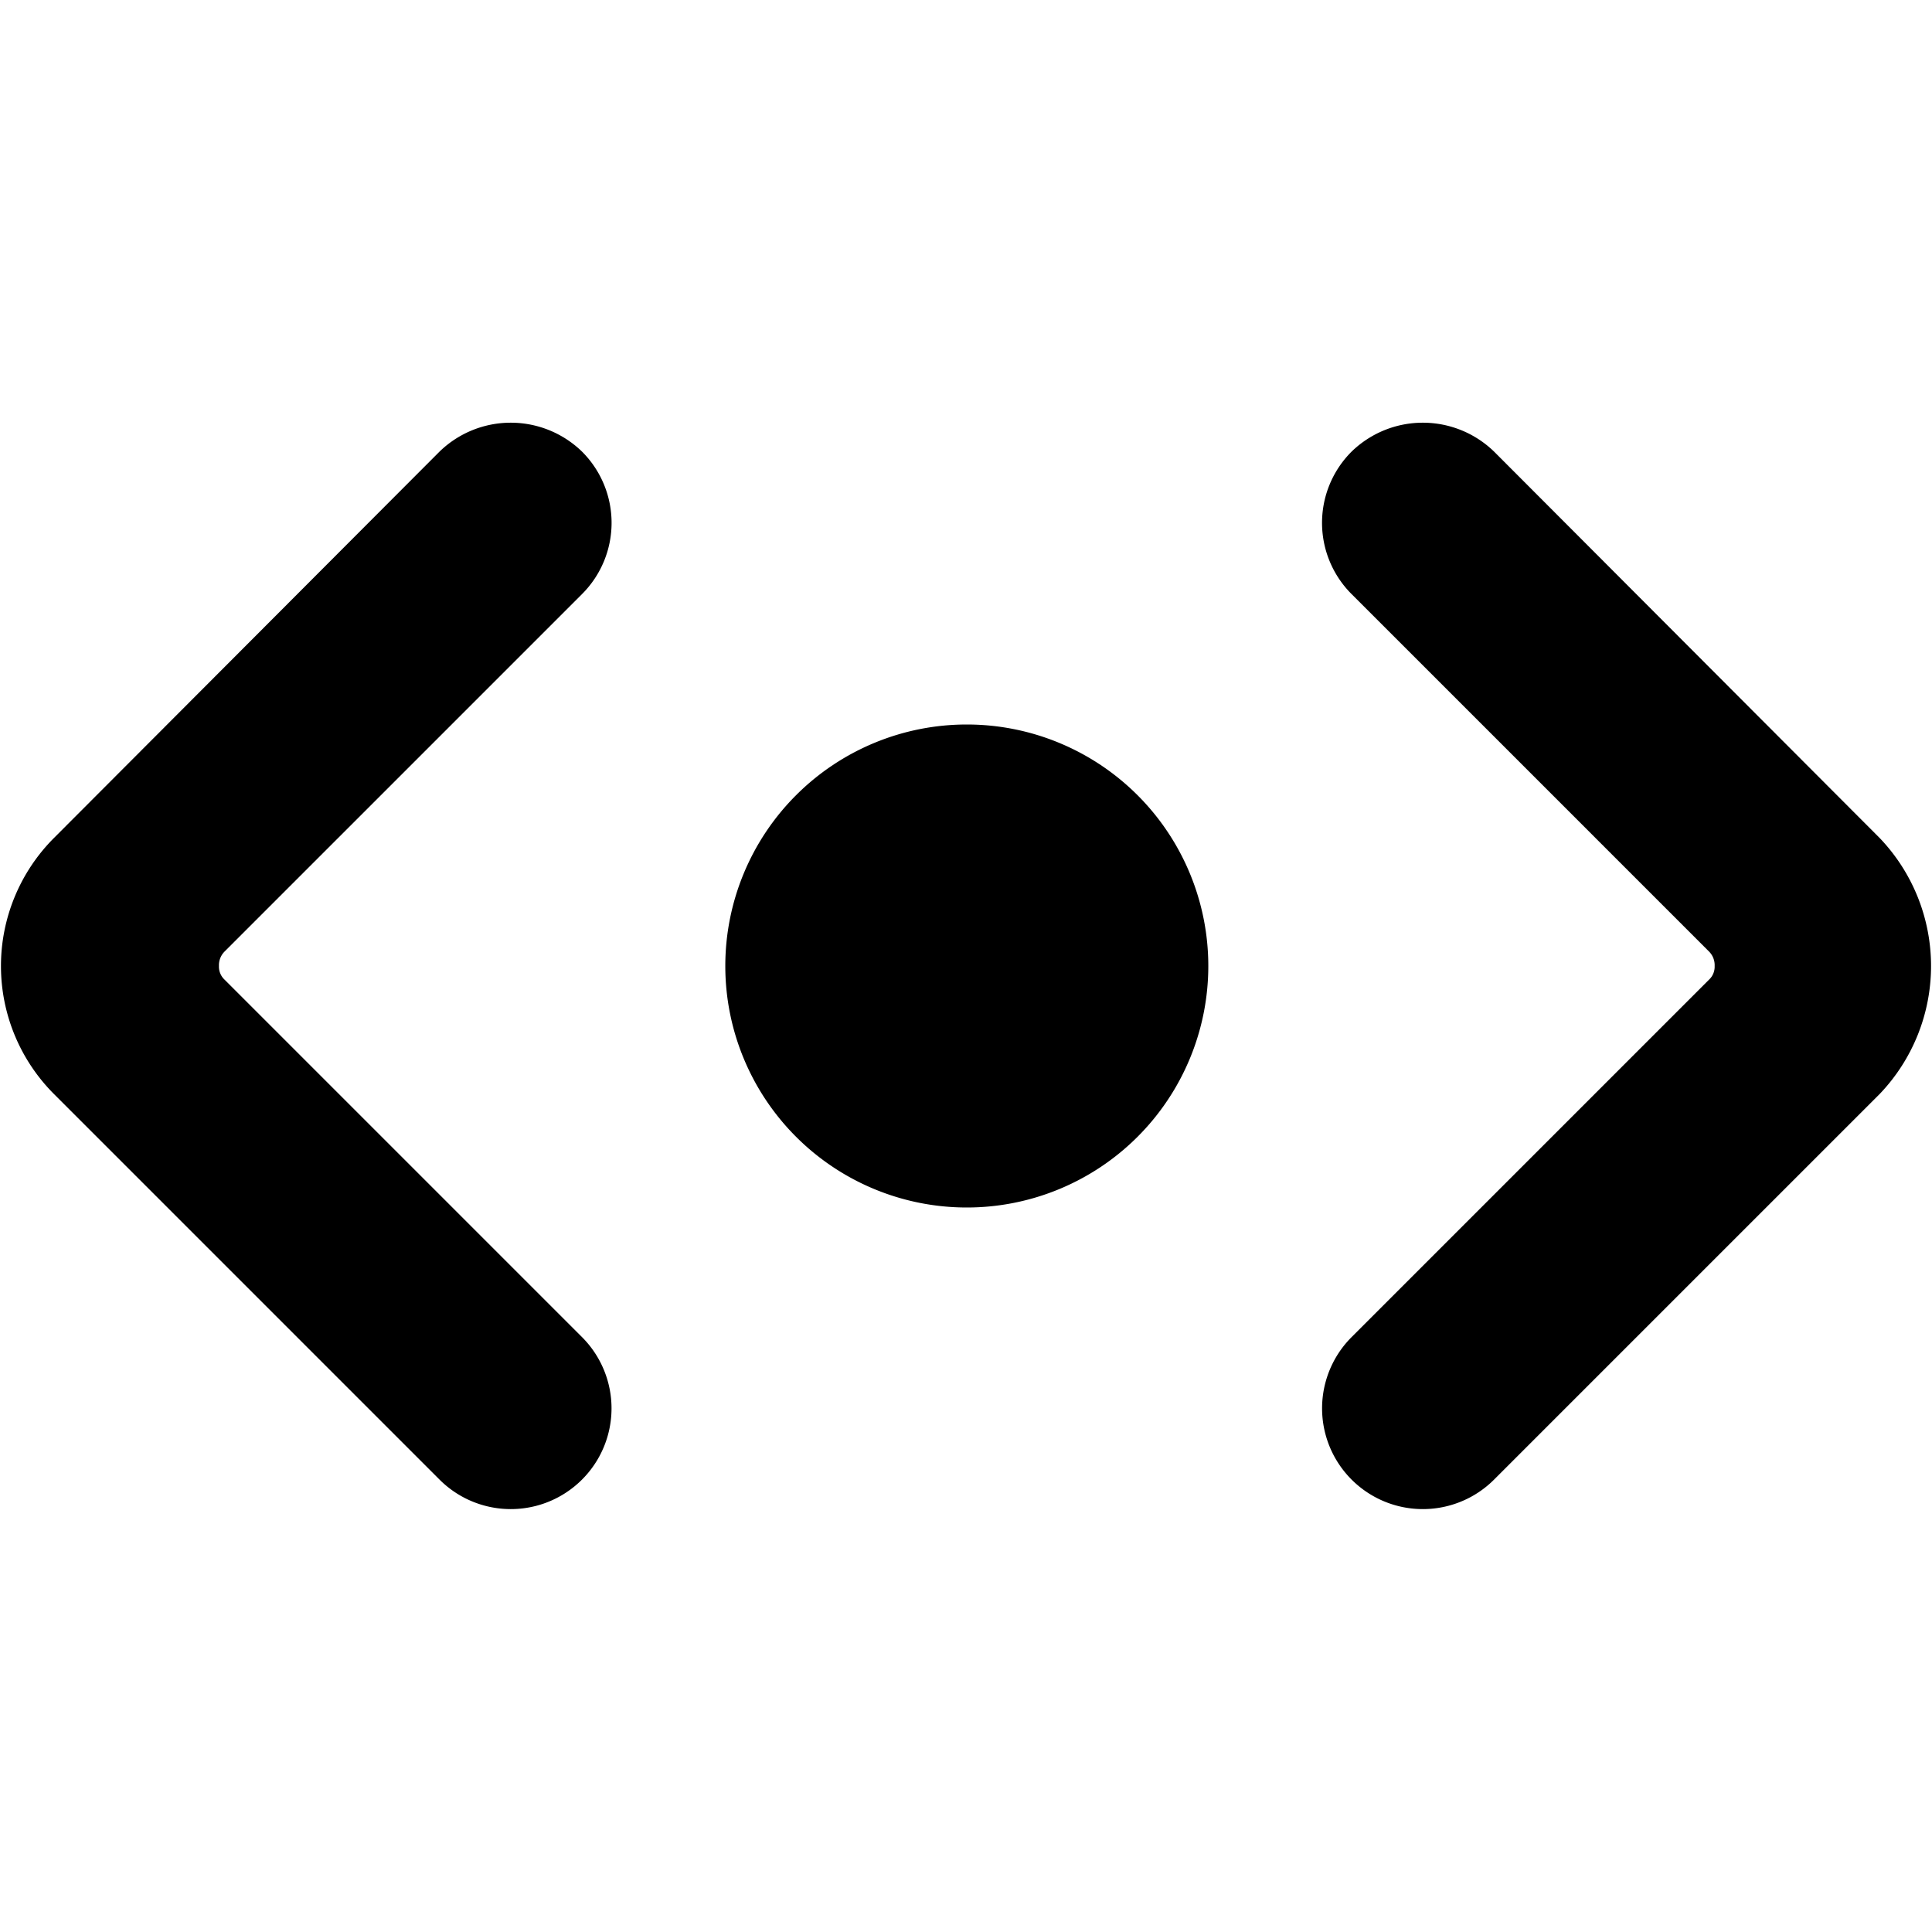
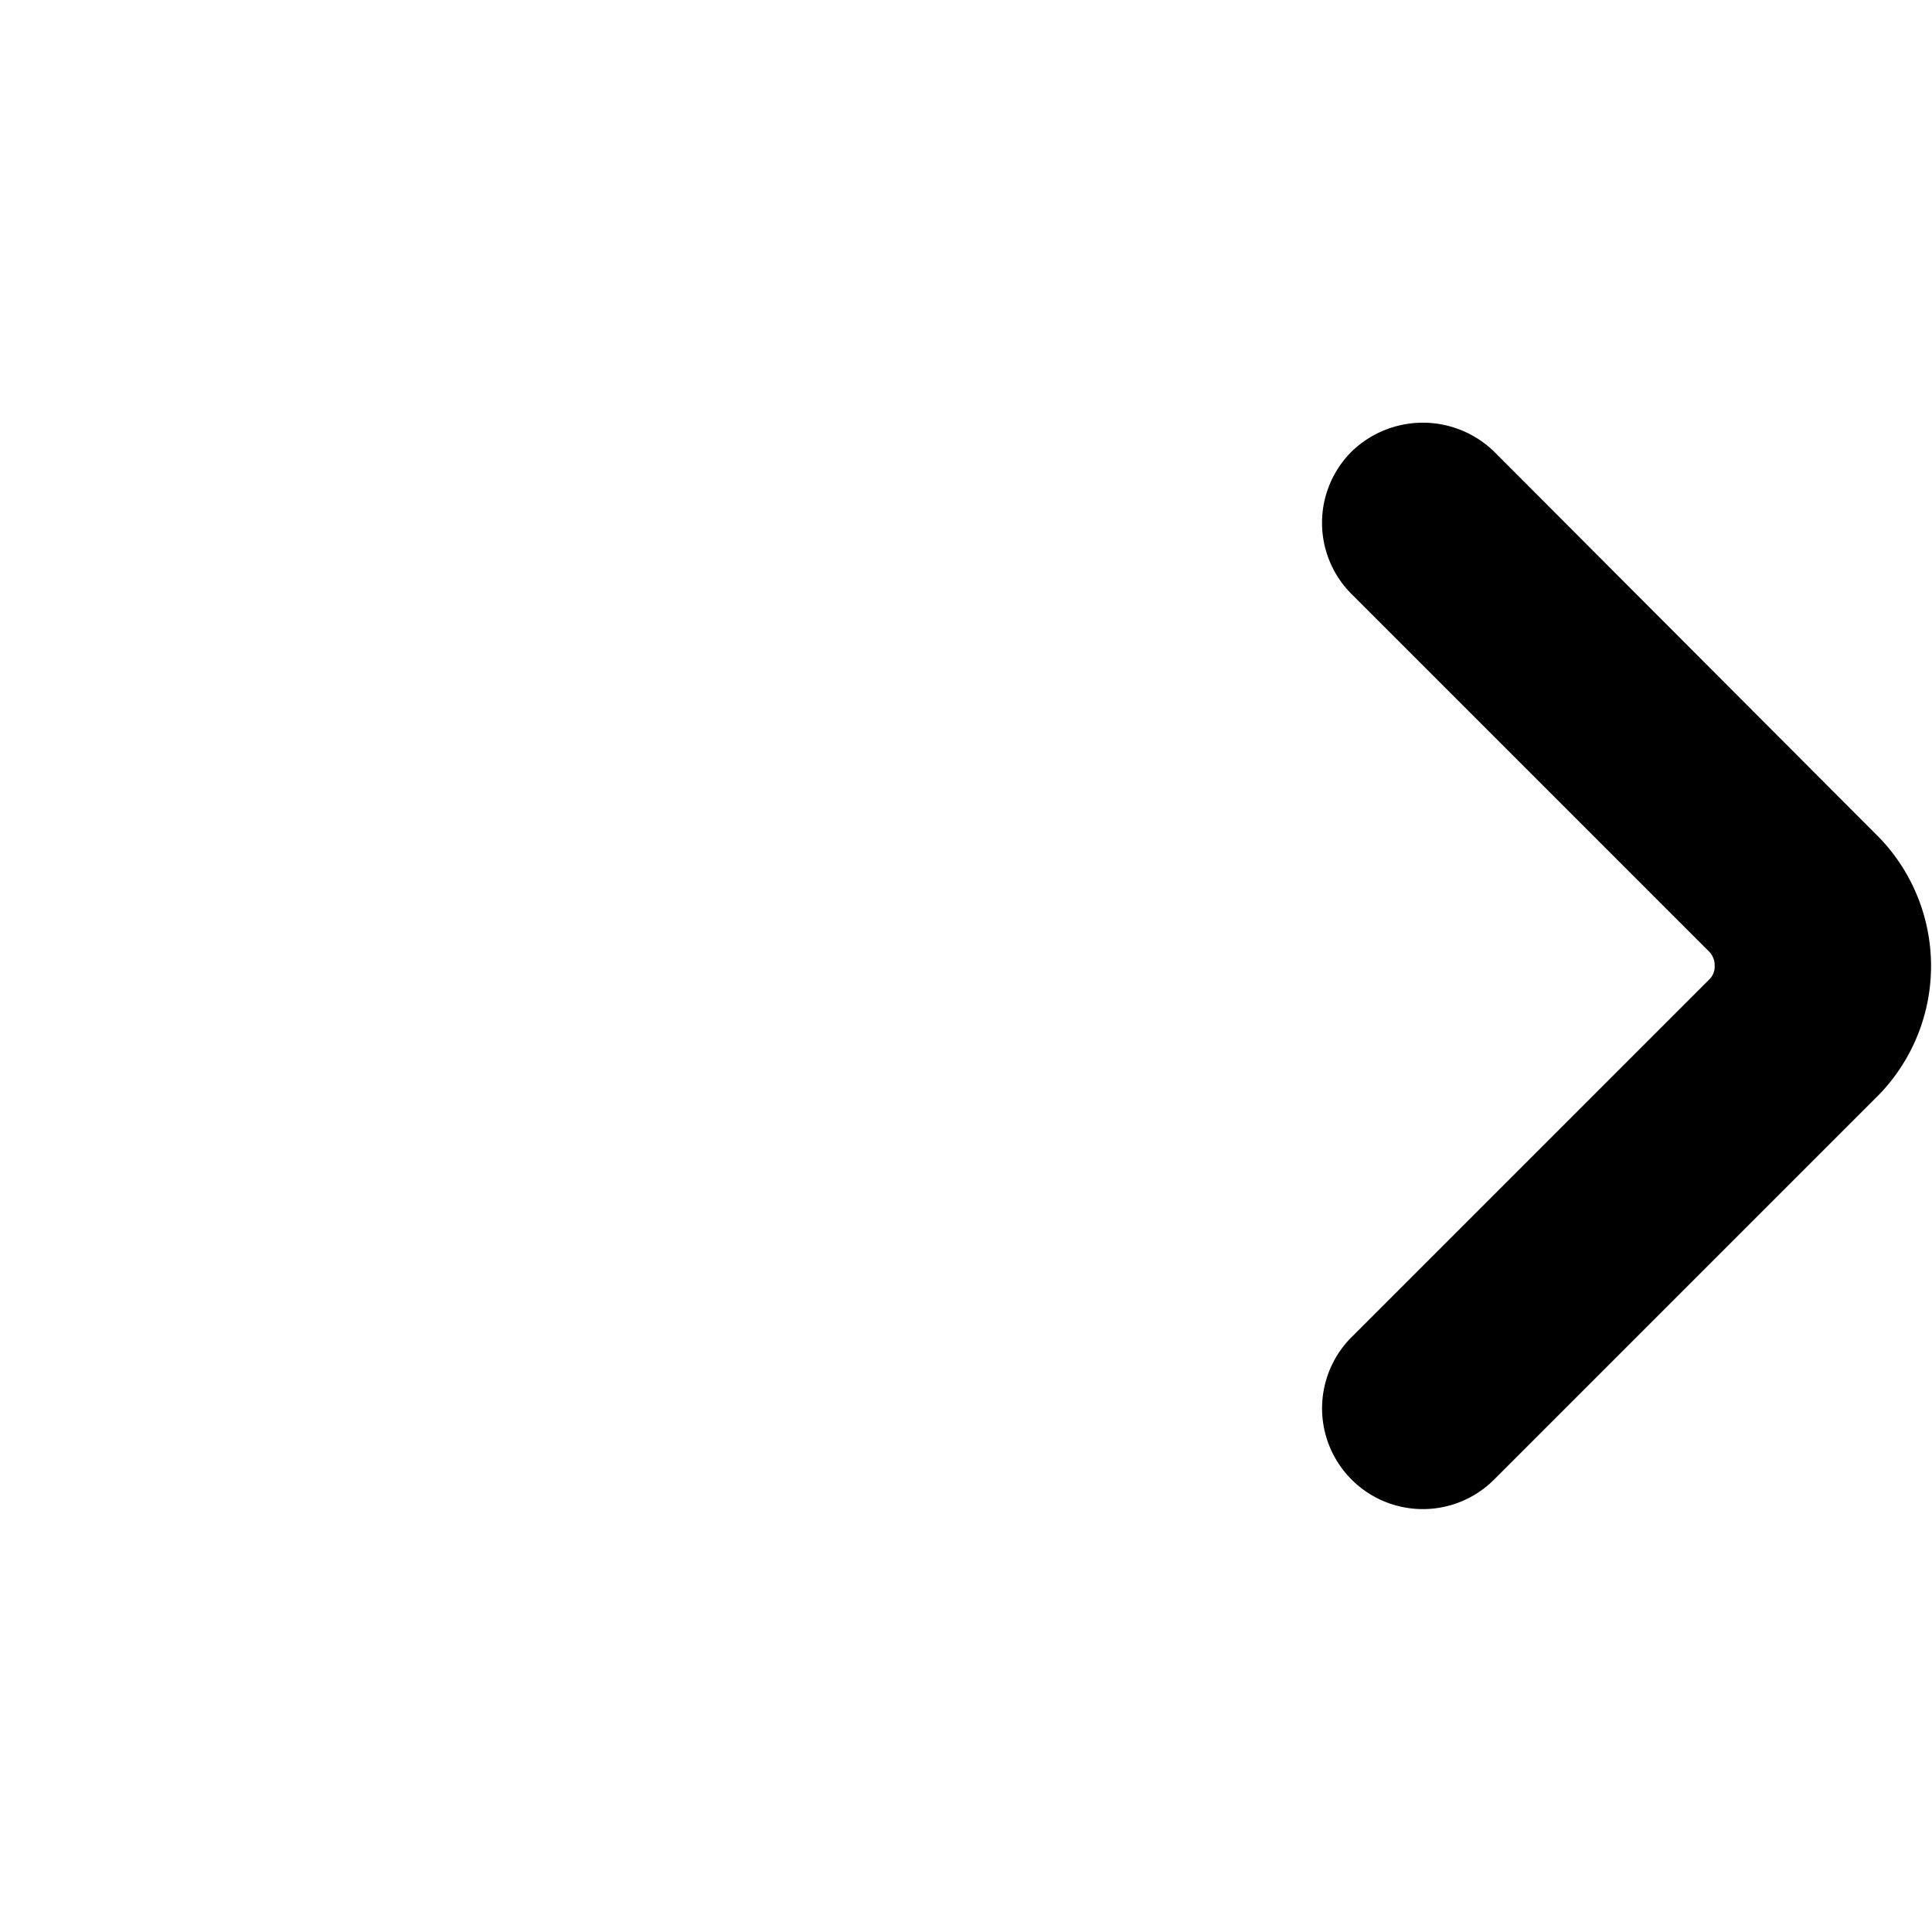
<svg xmlns="http://www.w3.org/2000/svg" viewBox="0 0 24 24">
  <g>
-     <path d="M9.01 12a3 3 0 1 0 6 0 3 3 0 1 0 -6 0" fill="#000000" stroke-width="1" />
    <path d="m16.79 7.38 4.44 4.44a0.24 0.24 0 0 1 0.07 0.18 0.22 0.22 0 0 1 -0.07 0.17l-4.44 4.44a1.25 1.25 0 0 0 1.77 1.77l4.79 -4.79a2.3 2.3 0 0 0 0 -3.18l-4.79 -4.8a1.27 1.27 0 0 0 -1.77 0 1.25 1.25 0 0 0 0 1.77Z" fill="#000000" stroke-width="1" />
-     <path d="m7.23 16.61 -4.44 -4.44a0.22 0.22 0 0 1 -0.07 -0.17 0.24 0.24 0 0 1 0.07 -0.18l4.44 -4.44a1.25 1.25 0 0 0 0 -1.77 1.27 1.27 0 0 0 -1.77 0l-4.79 4.8a2.25 2.25 0 0 0 0 3.18l4.79 4.79a1.25 1.25 0 0 0 1.77 -1.77Z" fill="#000000" stroke-width="1" />
  </g>
</svg>